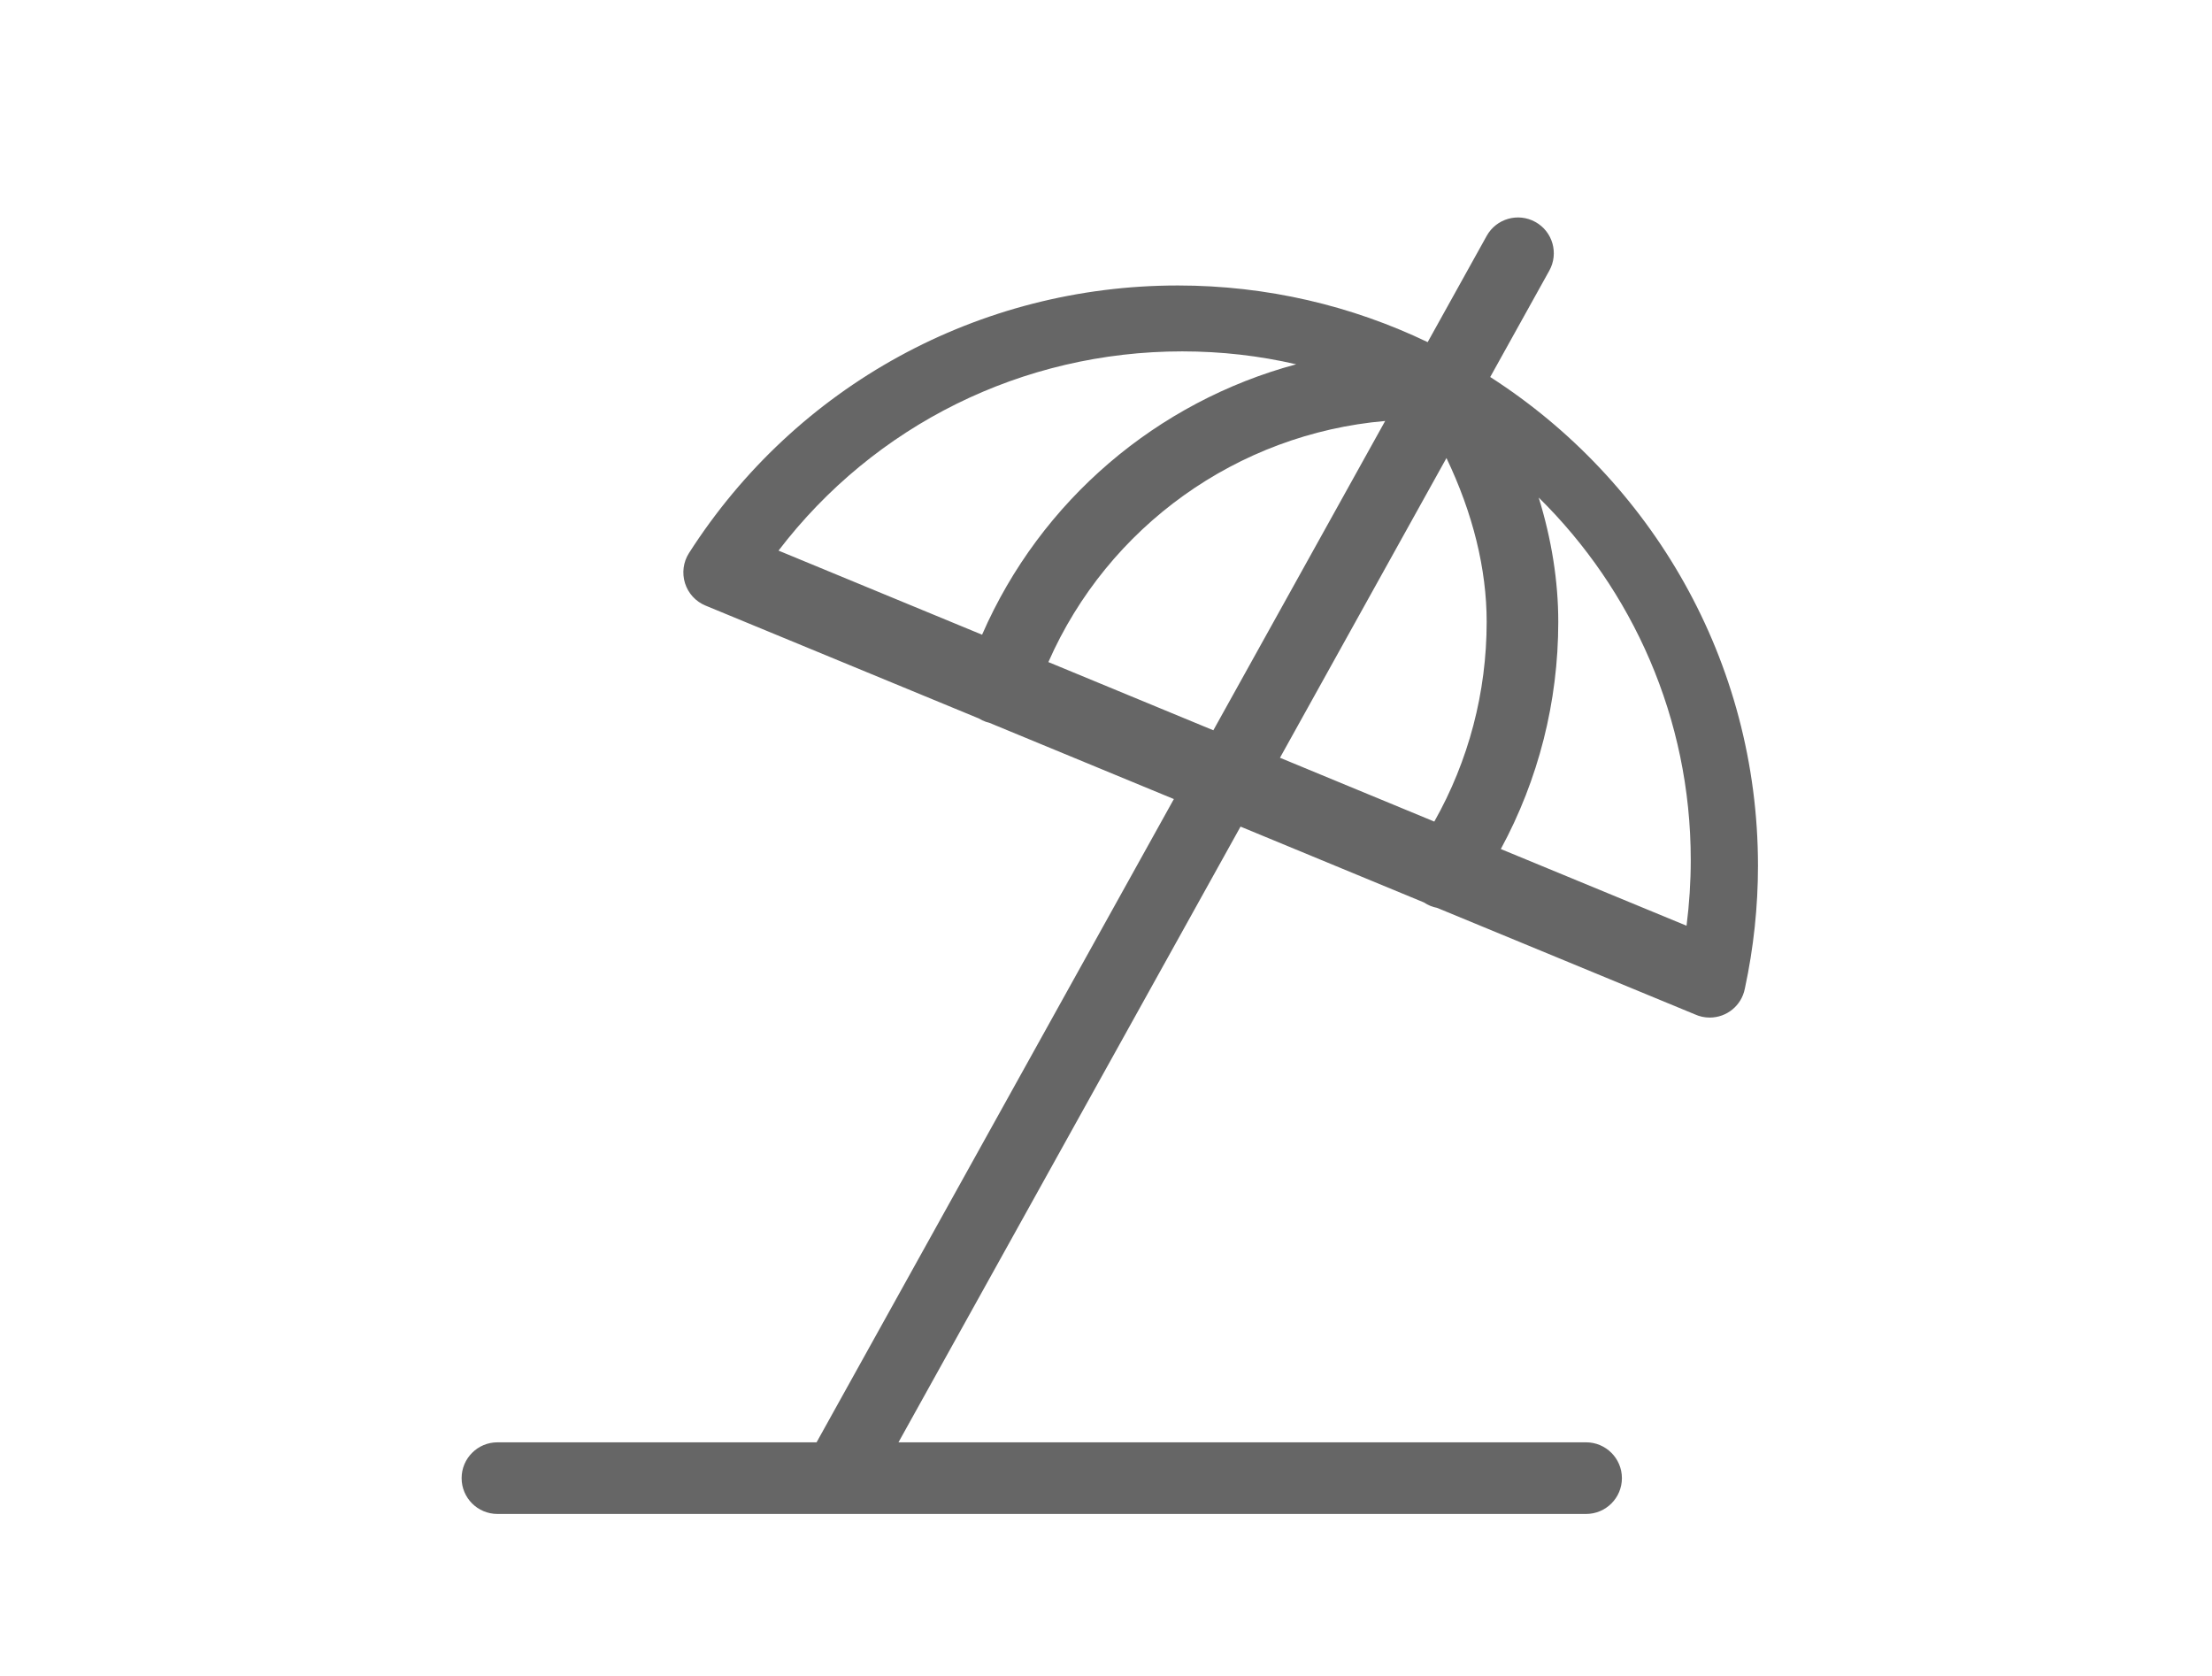
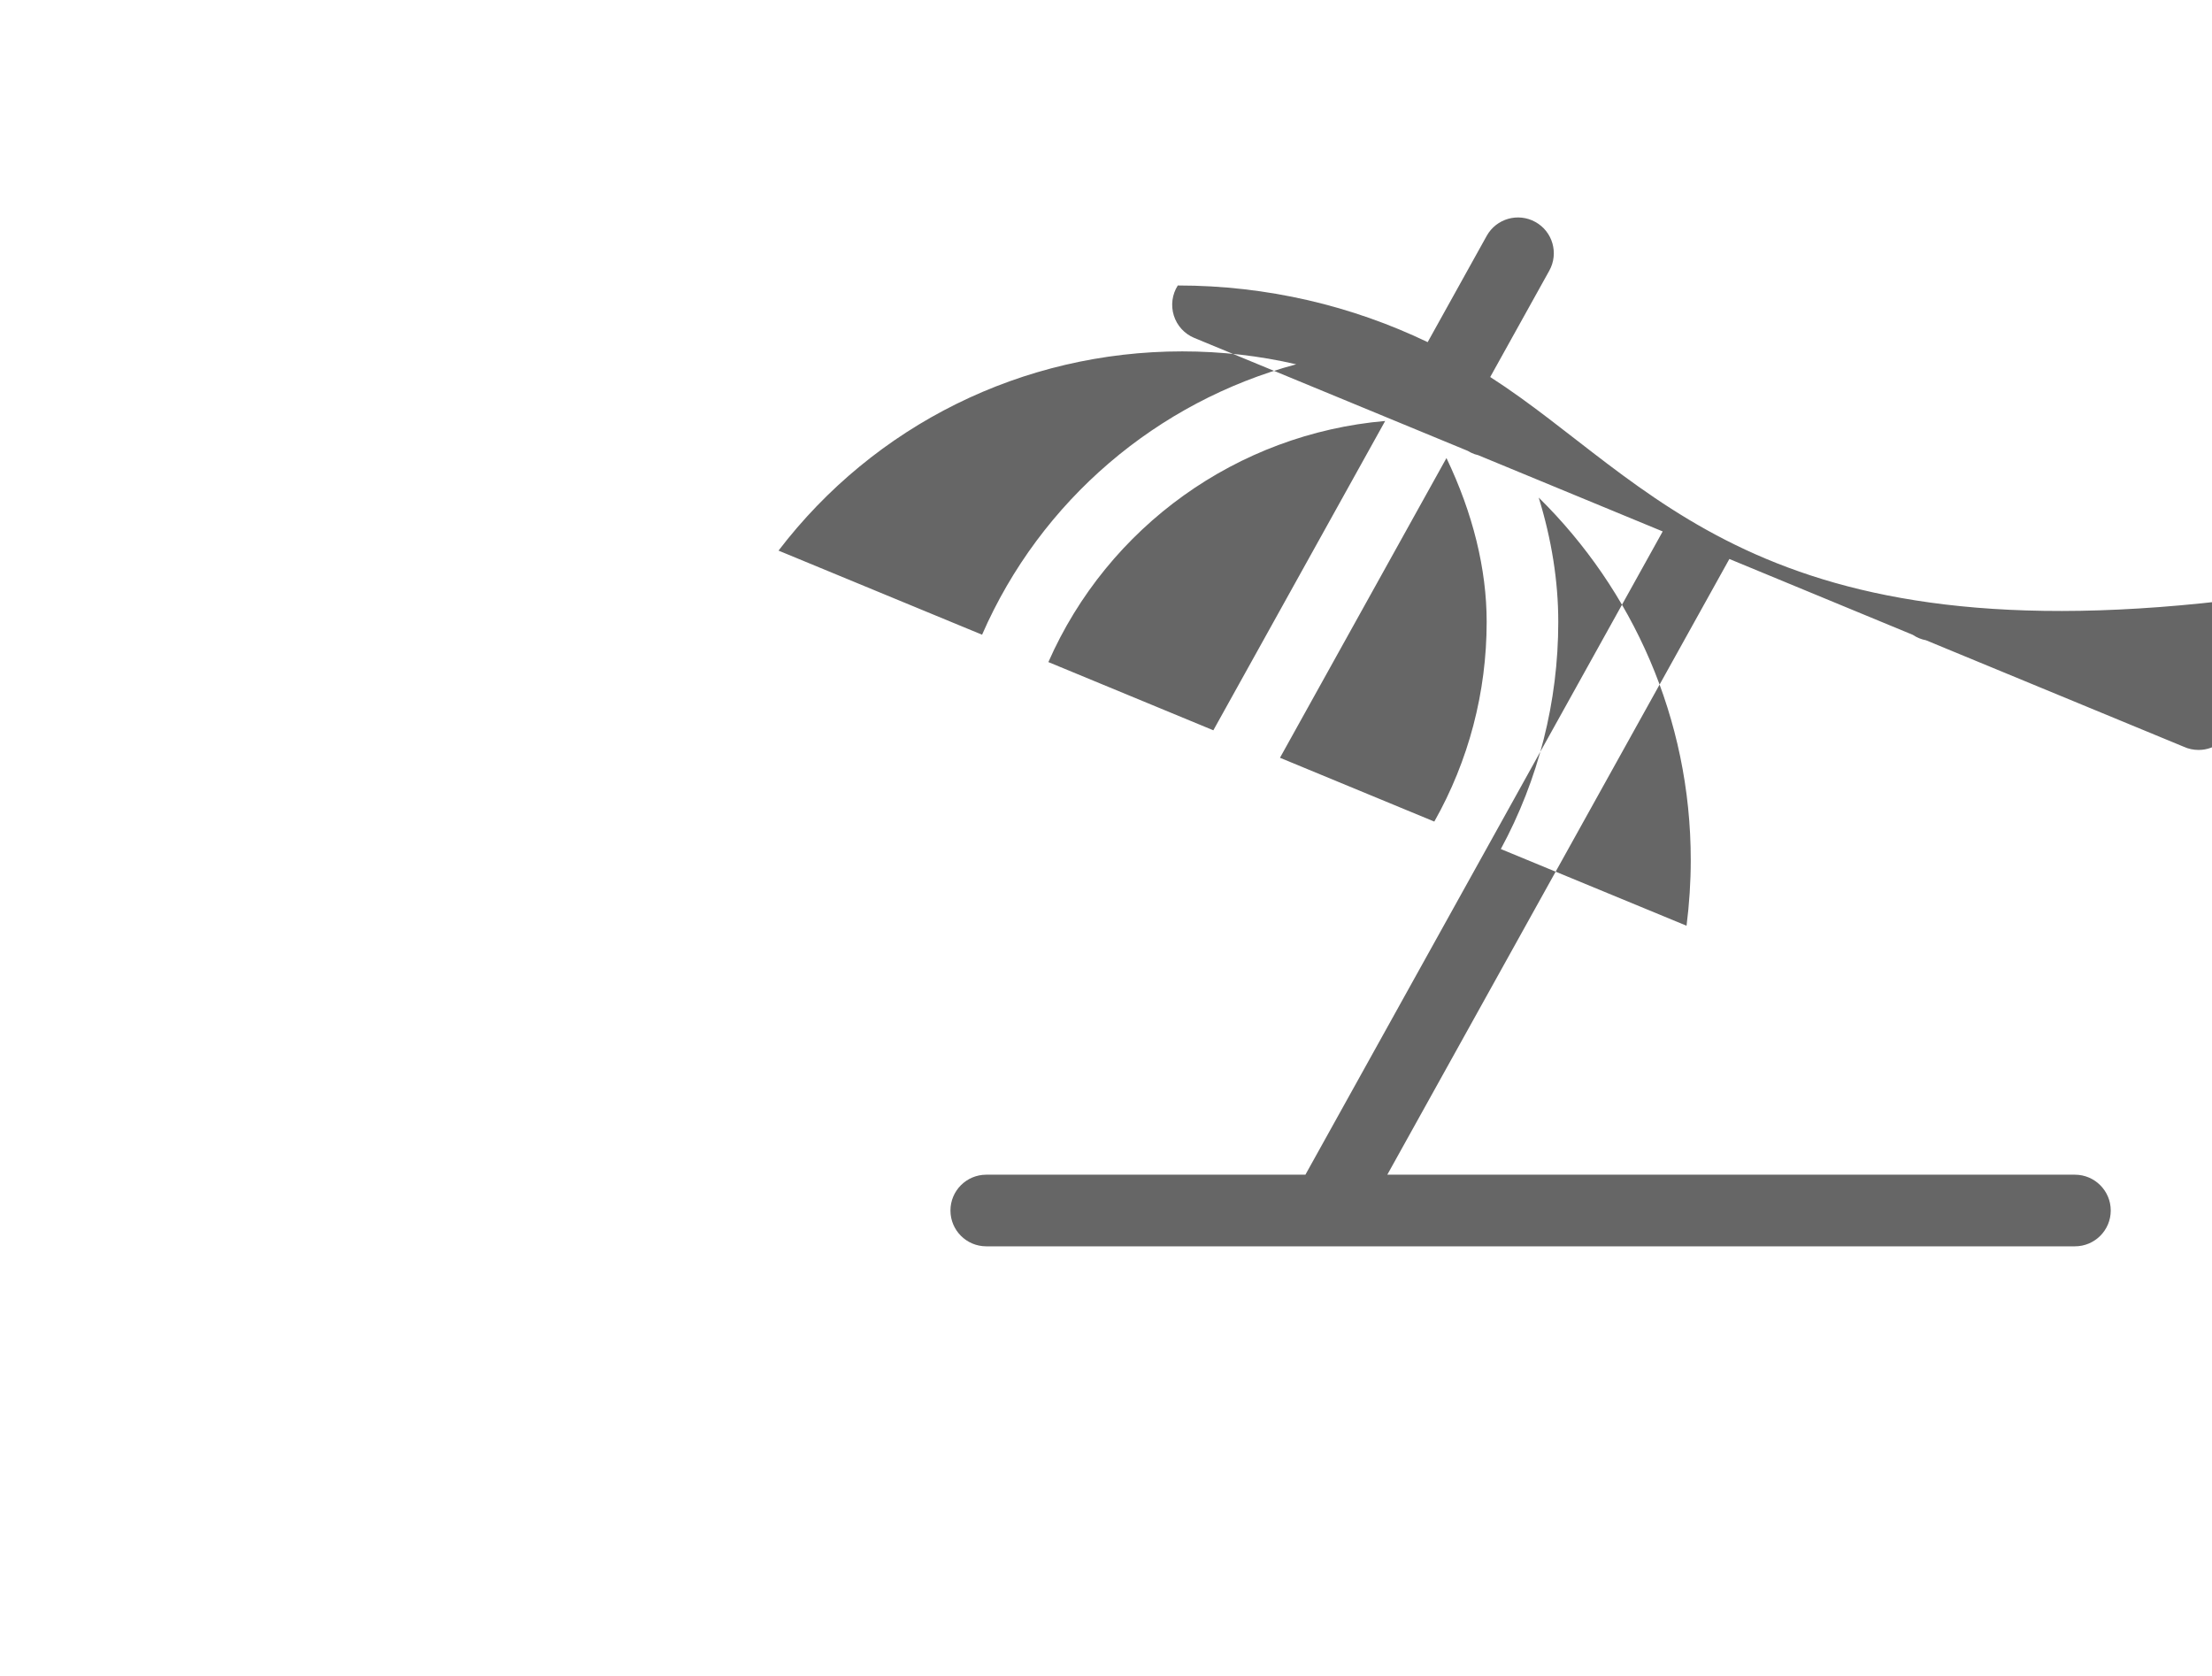
<svg xmlns="http://www.w3.org/2000/svg" version="1.1" id="Layer_1" x="0px" y="0px" width="119.711px" height="90.711px" viewBox="-141.061 -54.27 119.711 90.711" enable-background="new -141.061 -54.27 119.711 90.711" xml:space="preserve">
  <rect x="-141.061" y="-54.27" fill="#FFFFFF" width="119.711" height="90.711" />
-   <path fill="#666666" d="M-60.412-33.869l3.197-5.754c0.52-0.938,0.184-2.117-0.752-2.635c-0.936-0.52-2.115-0.184-2.635,0.75  l-3.195,5.752c-4.096-1.965-8.684-3.066-13.523-3.066c-10.764,0-20.654,5.416-26.455,14.482c-0.309,0.484-0.385,1.078-0.215,1.627  c0.172,0.549,0.578,0.992,1.107,1.211l14.799,6.111c0.117,0.072,0.244,0.135,0.381,0.182c0.059,0.02,0.119,0.037,0.182,0.051  l9.988,4.127l-19.336,34.809h-17.271c-1.072,0-1.939,0.869-1.939,1.938c0,1.07,0.867,1.938,1.939,1.938h18.398  c0.006,0,0.006,0,0.01,0s0.004,0,0.01,0h40.498c1.07,0,1.939-0.867,1.939-1.938c0-1.068-0.869-1.938-1.939-1.938h-37.213  l18.512-33.318l9.912,4.098c0.006,0.004,0.012,0.008,0.018,0.008c0.223,0.15,0.465,0.246,0.709,0.291l13.955,5.764  c0.246,0.113,0.518,0.172,0.797,0.172h0.002c0.924,0,1.721-0.652,1.898-1.561c0.002-0.014,0.008-0.029,0.01-0.043  c0.465-2.166,0.703-4.389,0.703-6.613C-45.922-18.518-51.705-28.281-60.412-33.869 M-87.912-19.924l-11.016-4.551  c5.191-6.793,13.197-10.781,21.85-10.781c2.119,0,4.186,0.24,6.166,0.699C-78.426-32.537-84.738-27.203-87.912-19.924   M-75.396-14.752l-8.928-3.691c3.23-7.342,10.229-12.354,18.227-13.047L-75.396-14.752z M-63.438-9.812l-8.352-3.453l9.01-16.219  c1.43,2.988,2.176,6.004,2.176,8.861C-60.604-16.807-61.58-13.102-63.438-9.812 M-49.787-4.176l-10.051-4.15  c2.039-3.764,3.109-7.971,3.109-12.297c0-2.199-0.361-4.459-1.059-6.723c5.076,4.996,8.229,11.941,8.229,19.609  C-49.559-6.545-49.637-5.354-49.787-4.176" />
+   <path fill="#666666" d="M-60.412-33.869l3.197-5.754c0.52-0.938,0.184-2.117-0.752-2.635c-0.936-0.52-2.115-0.184-2.635,0.75  l-3.195,5.752c-4.096-1.965-8.684-3.066-13.523-3.066c-0.309,0.484-0.385,1.078-0.215,1.627  c0.172,0.549,0.578,0.992,1.107,1.211l14.799,6.111c0.117,0.072,0.244,0.135,0.381,0.182c0.059,0.02,0.119,0.037,0.182,0.051  l9.988,4.127l-19.336,34.809h-17.271c-1.072,0-1.939,0.869-1.939,1.938c0,1.07,0.867,1.938,1.939,1.938h18.398  c0.006,0,0.006,0,0.01,0s0.004,0,0.01,0h40.498c1.07,0,1.939-0.867,1.939-1.938c0-1.068-0.869-1.938-1.939-1.938h-37.213  l18.512-33.318l9.912,4.098c0.006,0.004,0.012,0.008,0.018,0.008c0.223,0.15,0.465,0.246,0.709,0.291l13.955,5.764  c0.246,0.113,0.518,0.172,0.797,0.172h0.002c0.924,0,1.721-0.652,1.898-1.561c0.002-0.014,0.008-0.029,0.01-0.043  c0.465-2.166,0.703-4.389,0.703-6.613C-45.922-18.518-51.705-28.281-60.412-33.869 M-87.912-19.924l-11.016-4.551  c5.191-6.793,13.197-10.781,21.85-10.781c2.119,0,4.186,0.24,6.166,0.699C-78.426-32.537-84.738-27.203-87.912-19.924   M-75.396-14.752l-8.928-3.691c3.23-7.342,10.229-12.354,18.227-13.047L-75.396-14.752z M-63.438-9.812l-8.352-3.453l9.01-16.219  c1.43,2.988,2.176,6.004,2.176,8.861C-60.604-16.807-61.58-13.102-63.438-9.812 M-49.787-4.176l-10.051-4.15  c2.039-3.764,3.109-7.971,3.109-12.297c0-2.199-0.361-4.459-1.059-6.723c5.076,4.996,8.229,11.941,8.229,19.609  C-49.559-6.545-49.637-5.354-49.787-4.176" />
  <rect x="-215.333" y="-93" fill="#6798CA" width="28.666" height="28.666" />
-   <rect x="-179.333" y="-93" fill="#666666" width="28.666" height="28.666" />
</svg>